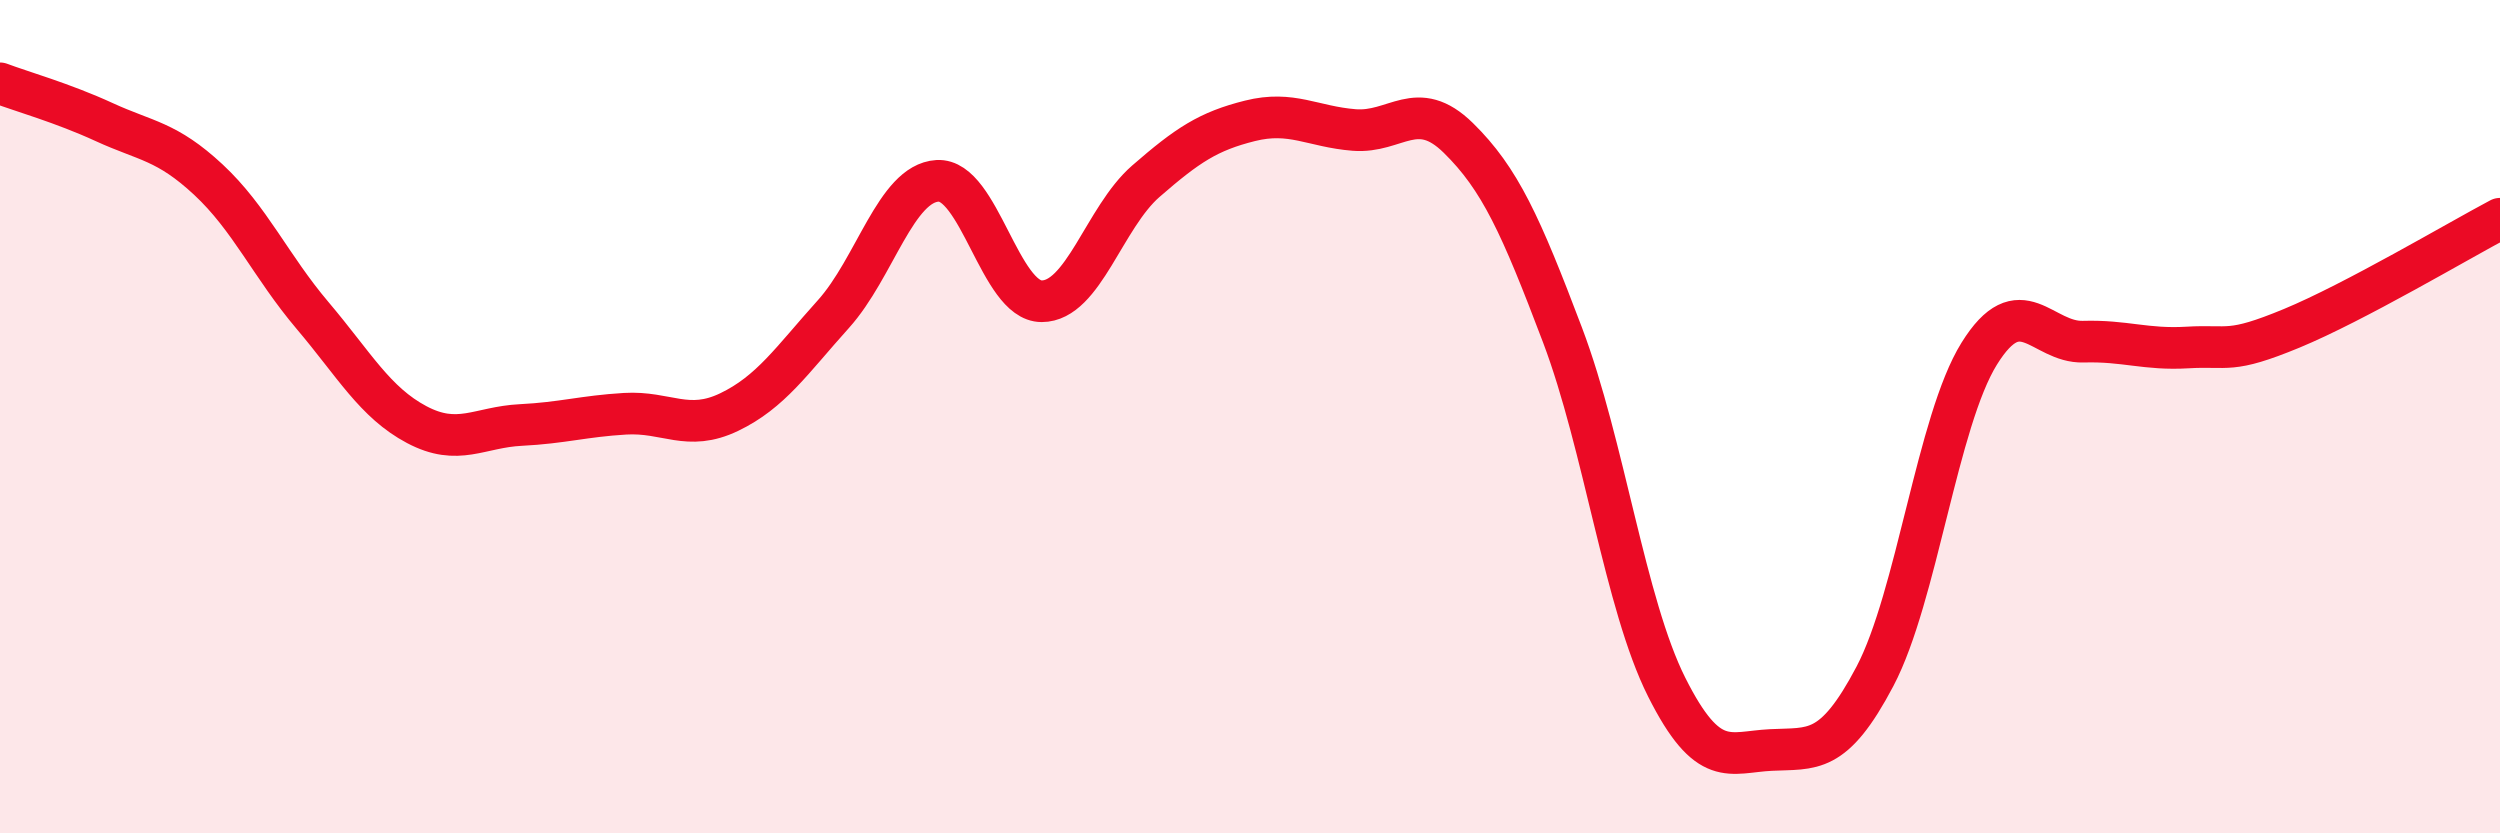
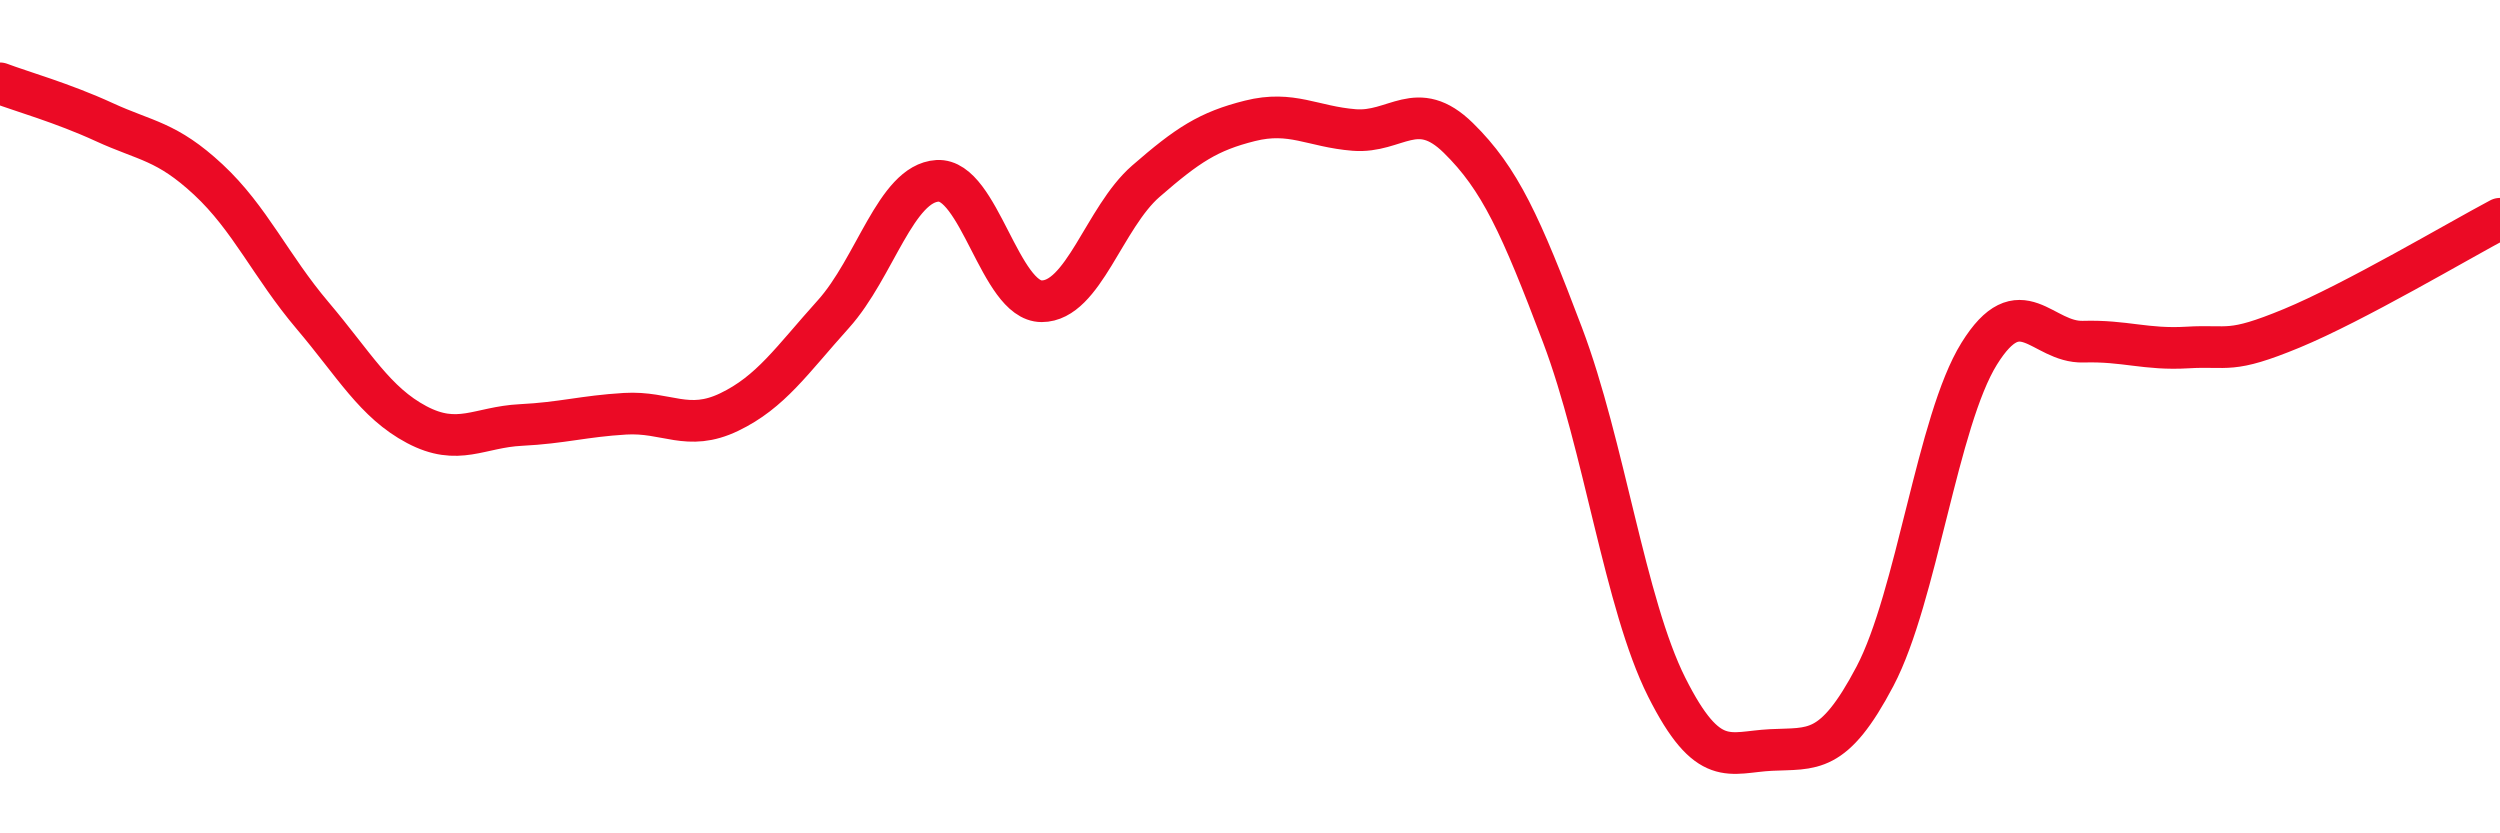
<svg xmlns="http://www.w3.org/2000/svg" width="60" height="20" viewBox="0 0 60 20">
-   <path d="M 0,2 C 0.5,2.19 1.5,2.47 2.5,2.93 C 3.5,3.39 4,3.38 5,4.31 C 6,5.24 6.5,6.39 7.5,7.57 C 8.5,8.75 9,9.66 10,10.19 C 11,10.72 11.5,10.25 12.5,10.2 C 13.5,10.15 14,9.99 15,9.93 C 16,9.87 16.5,10.37 17.5,9.89 C 18.5,9.41 19,8.65 20,7.54 C 21,6.43 21.5,4.4 22.5,4.34 C 23.5,4.28 24,7.23 25,7.23 C 26,7.23 26.5,5.22 27.5,4.35 C 28.5,3.48 29,3.15 30,2.9 C 31,2.65 31.5,3.04 32.5,3.12 C 33.5,3.2 34,2.33 35,3.31 C 36,4.29 36.5,5.4 37.5,8.04 C 38.5,10.68 39,14.5 40,16.49 C 41,18.48 41.5,18.05 42.5,18 C 43.5,17.95 44,18.13 45,16.23 C 46,14.33 46.5,10.1 47.5,8.49 C 48.5,6.88 49,8.23 50,8.2 C 51,8.17 51.5,8.4 52.5,8.34 C 53.5,8.28 53.5,8.5 55,7.88 C 56.5,7.26 59,5.78 60,5.25L60 20L0 20Z" fill="#EB0A25" opacity="0.1" stroke-linecap="round" stroke-linejoin="round" />
  <path d="M 0,2 C 0.5,2.19 1.5,2.47 2.5,2.93 C 3.5,3.39 4,3.38 5,4.31 C 6,5.24 6.5,6.39 7.5,7.57 C 8.5,8.75 9,9.66 10,10.19 C 11,10.72 11.5,10.25 12.5,10.2 C 13.5,10.15 14,9.99 15,9.93 C 16,9.87 16.5,10.37 17.5,9.89 C 18.5,9.41 19,8.65 20,7.54 C 21,6.43 21.5,4.4 22.5,4.34 C 23.5,4.28 24,7.23 25,7.23 C 26,7.23 26.5,5.22 27.5,4.35 C 28.5,3.48 29,3.15 30,2.9 C 31,2.65 31.5,3.04 32.5,3.12 C 33.5,3.2 34,2.33 35,3.31 C 36,4.29 36.5,5.4 37.5,8.04 C 38.5,10.68 39,14.5 40,16.49 C 41,18.48 41.5,18.05 42.5,18 C 43.5,17.95 44,18.13 45,16.23 C 46,14.33 46.5,10.1 47.5,8.49 C 48.5,6.88 49,8.23 50,8.2 C 51,8.17 51.5,8.4 52.5,8.34 C 53.5,8.28 53.5,8.5 55,7.88 C 56.5,7.26 59,5.78 60,5.25" stroke="#EB0A25" stroke-width="1" fill="none" stroke-linecap="round" stroke-linejoin="round" />
</svg>